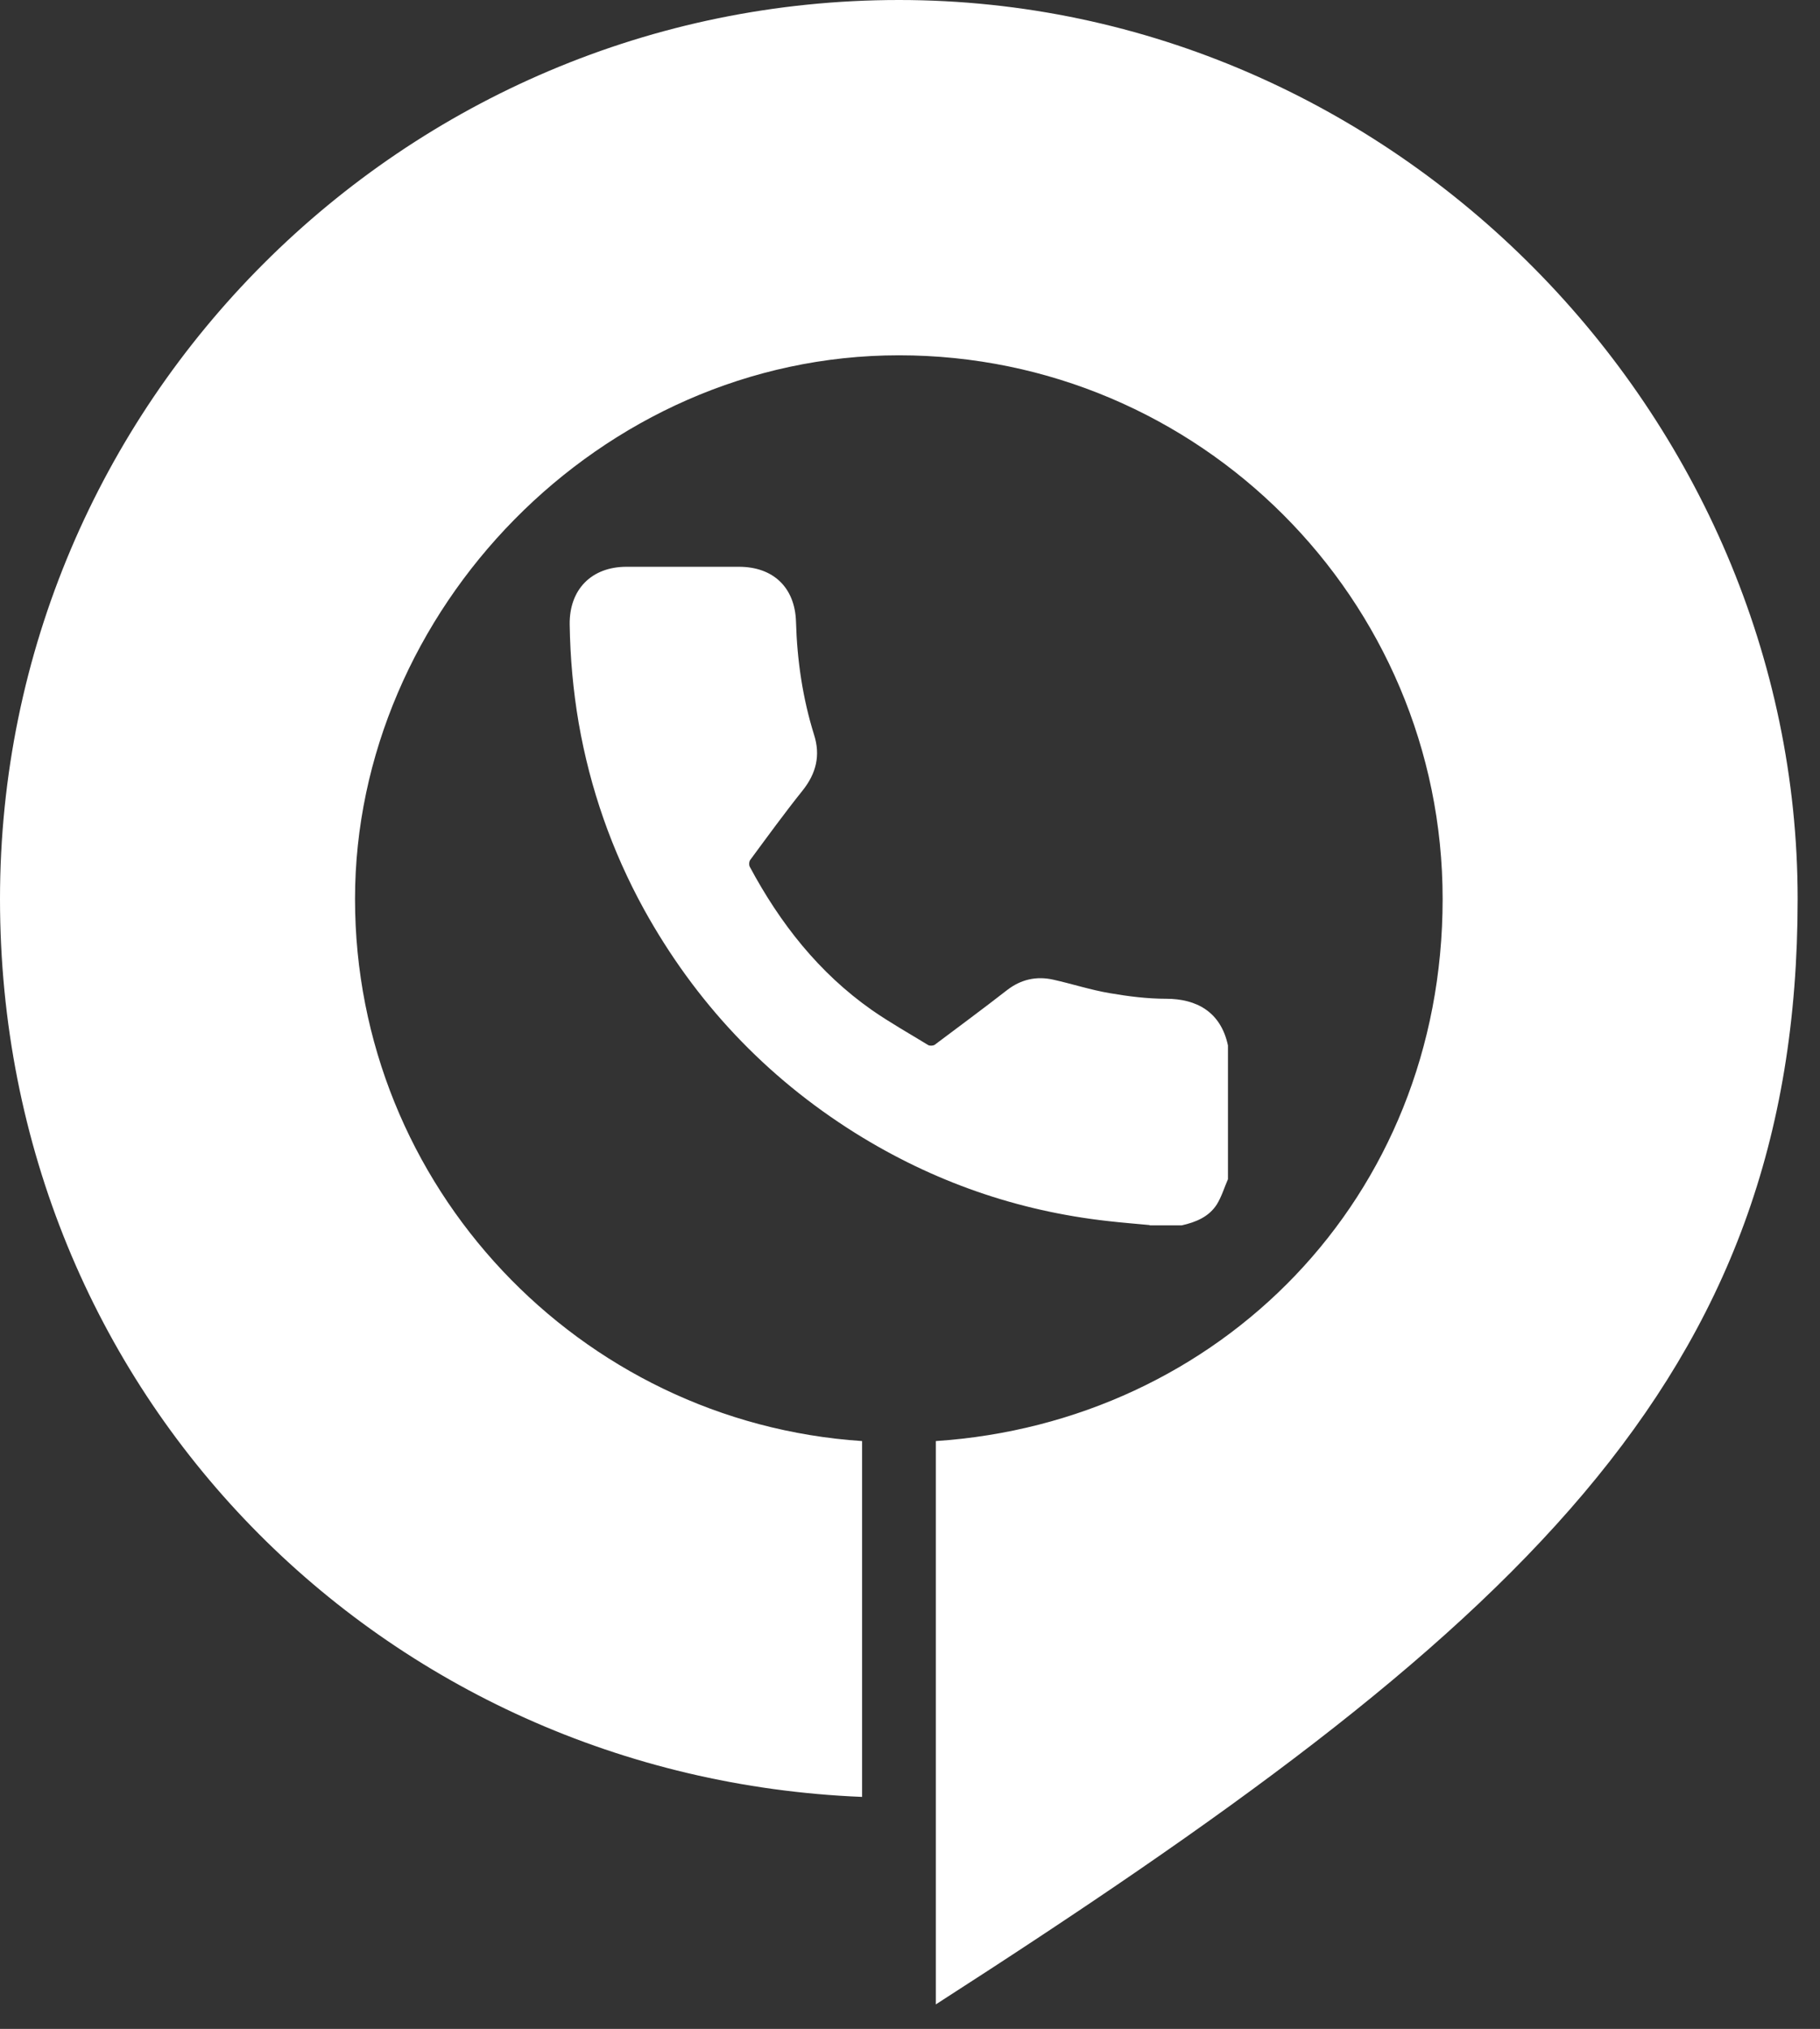
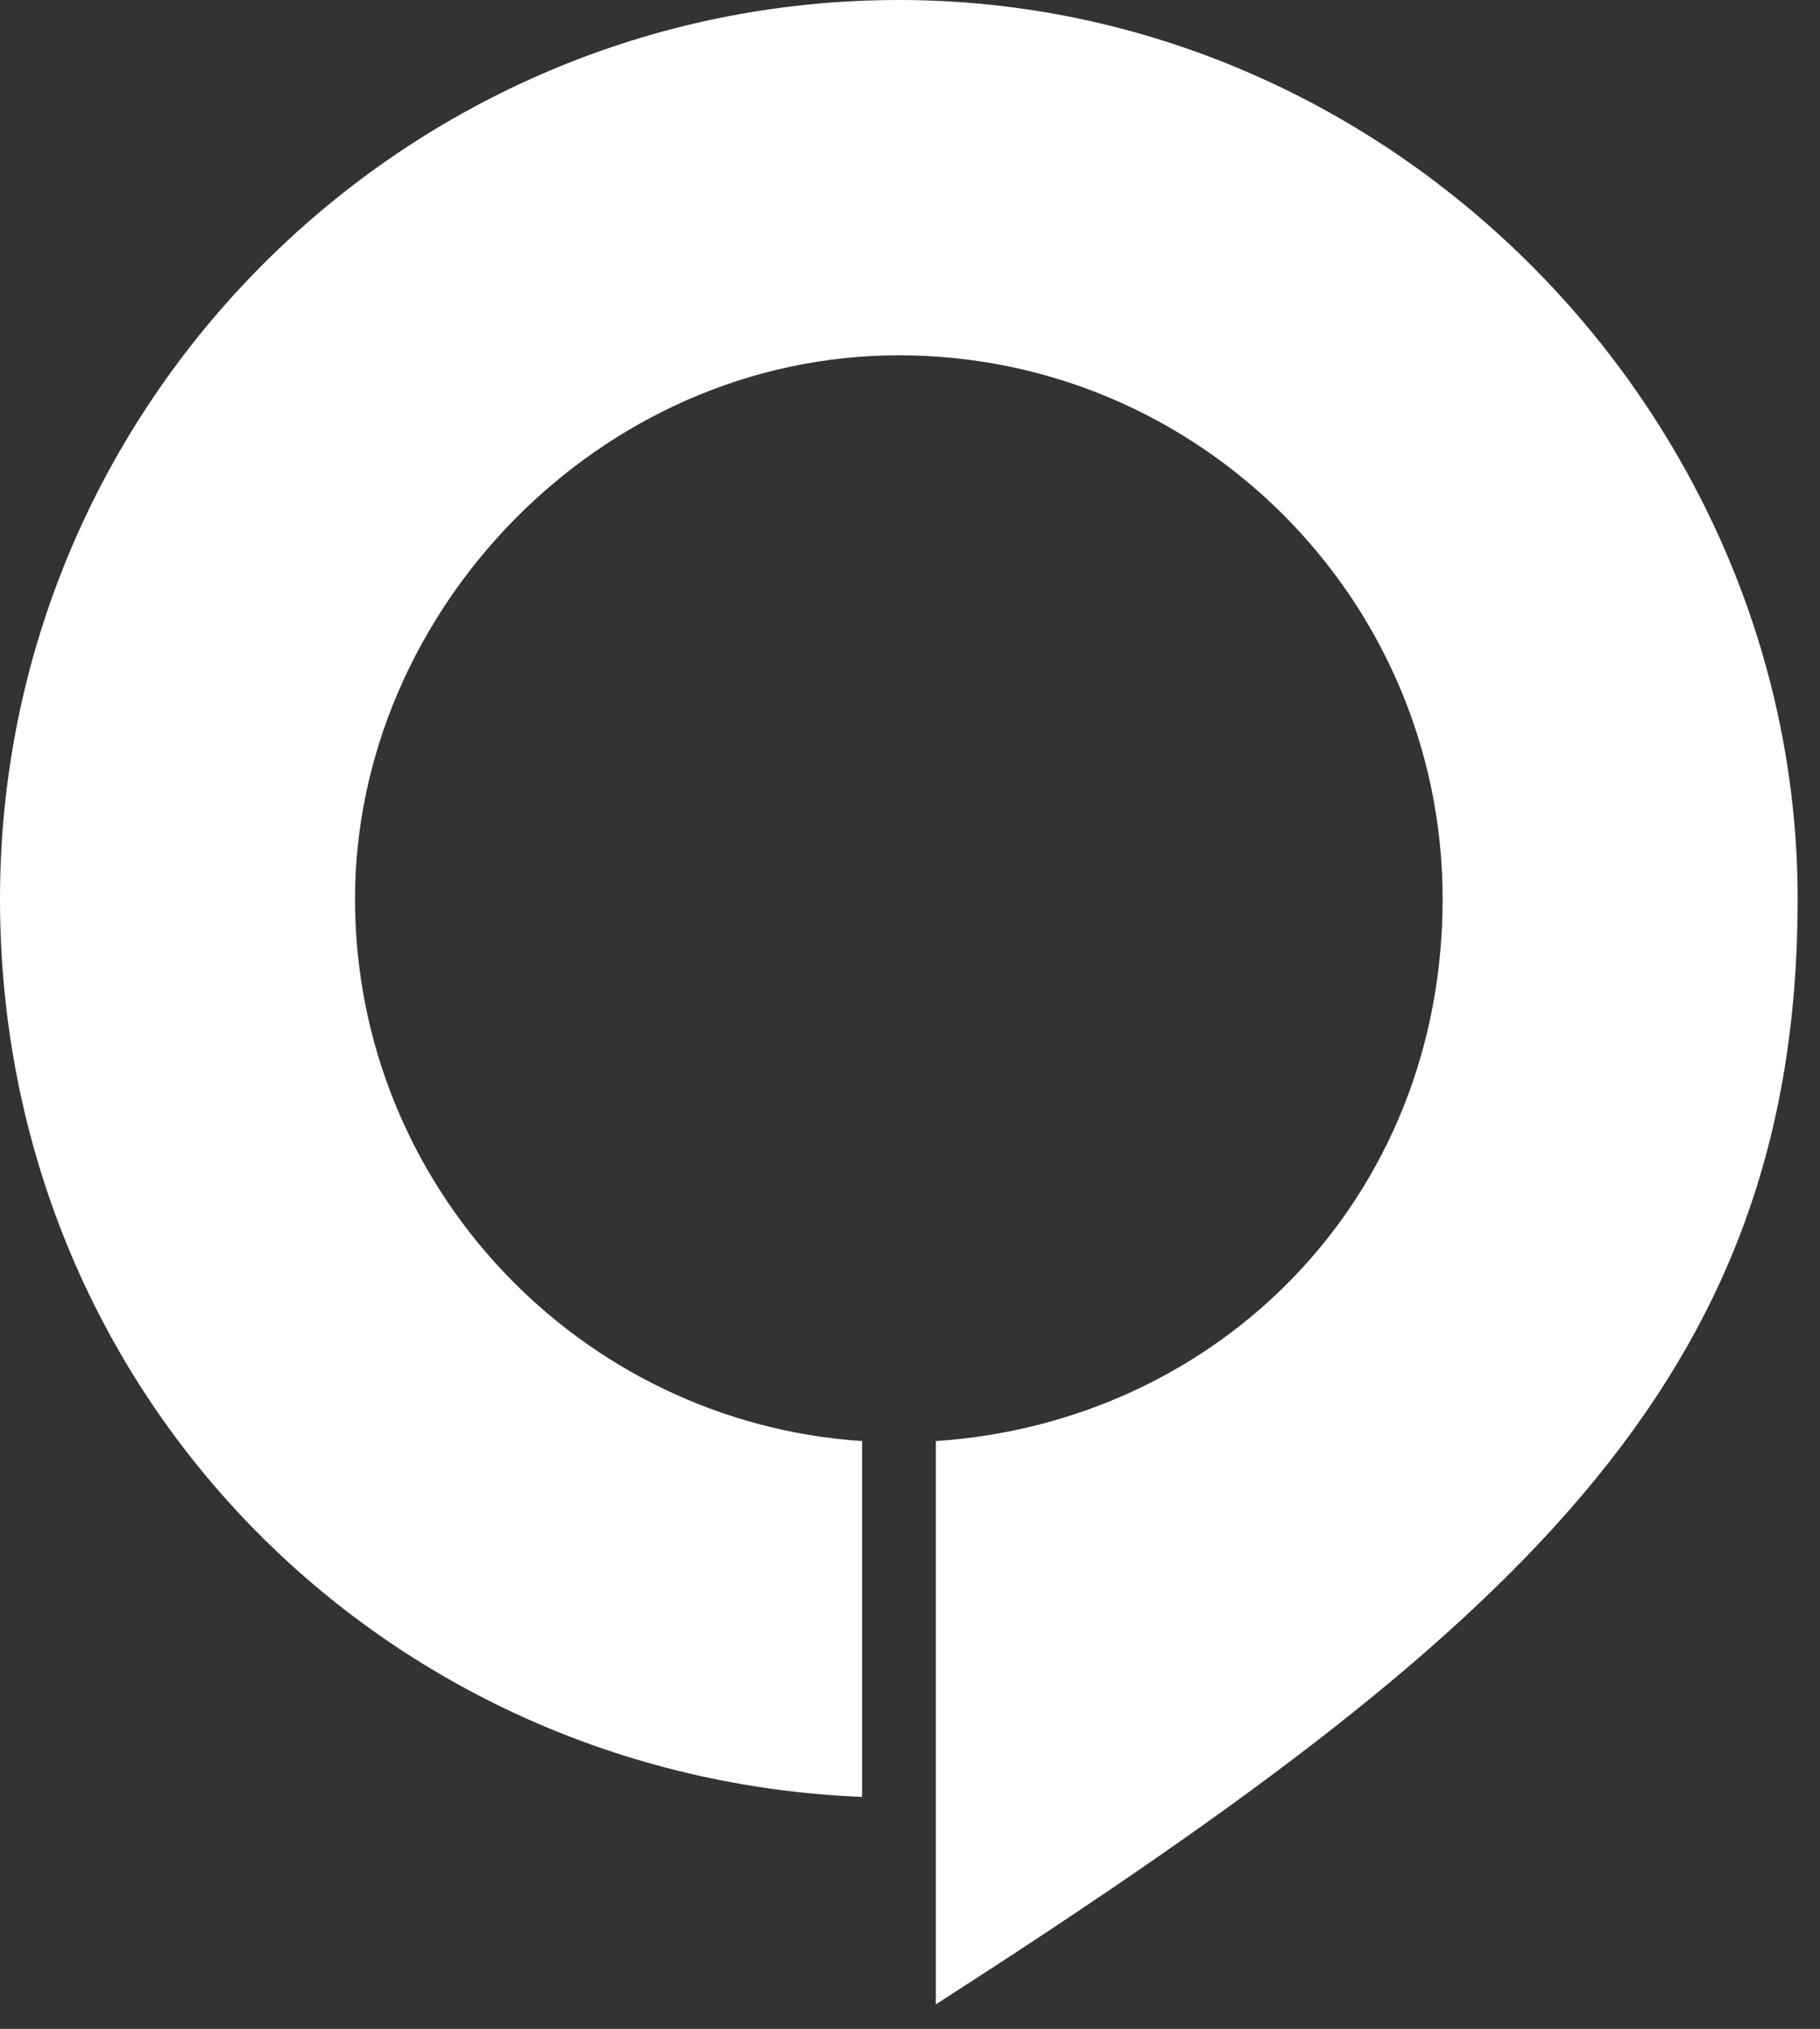
<svg xmlns="http://www.w3.org/2000/svg" width="61" height="68" viewBox="0 0 61 68" fill="none">
  <rect x="0" y="0" width="61" height="68" fill="#333333" stroke="none" />
  <path d="M30.13 0C13.518 0 0 13.518 0 30.13C0 46.742 12.851 59.575 28.894 60.224V48.298C19.414 47.667 11.899 39.761 11.899 30.13C11.899 20.498 20.081 11.908 30.13 11.908C40.179 11.908 48.352 20.081 48.352 30.13C48.352 40.179 40.846 47.667 31.366 48.298V67.178C50.744 54.719 60.251 46.324 60.251 30.13C60.251 13.935 46.742 0 30.13 0Z" fill="white" />
-   <path d="M38.534 41.059C38.071 41.015 37.609 40.979 37.147 40.926C34.096 40.588 31.268 39.601 28.663 37.973C25.657 36.088 23.3 33.58 21.584 30.477C20.508 28.52 19.778 26.43 19.396 24.234C19.209 23.14 19.111 22.046 19.094 20.934C19.076 19.76 19.823 18.996 20.997 18.996C22.251 18.996 23.513 18.996 24.767 18.996C25.915 18.996 26.644 19.689 26.679 20.836C26.715 22.126 26.902 23.398 27.284 24.625C27.506 25.319 27.355 25.923 26.902 26.492C26.297 27.248 25.728 28.031 25.15 28.814C25.105 28.867 25.096 28.991 25.132 29.054C26.146 30.948 27.444 32.602 29.214 33.847C29.828 34.274 30.477 34.639 31.117 35.03C31.17 35.056 31.277 35.048 31.322 35.021C32.14 34.407 32.958 33.803 33.758 33.18C34.221 32.824 34.736 32.709 35.297 32.833C35.937 32.975 36.56 33.18 37.2 33.287C37.822 33.394 38.454 33.474 39.085 33.474C40.099 33.474 40.917 33.909 41.157 35.039V39.521C41.033 39.805 40.944 40.108 40.784 40.366C40.517 40.784 40.081 40.962 39.61 41.068H38.534V41.059Z" fill="white" />
</svg>